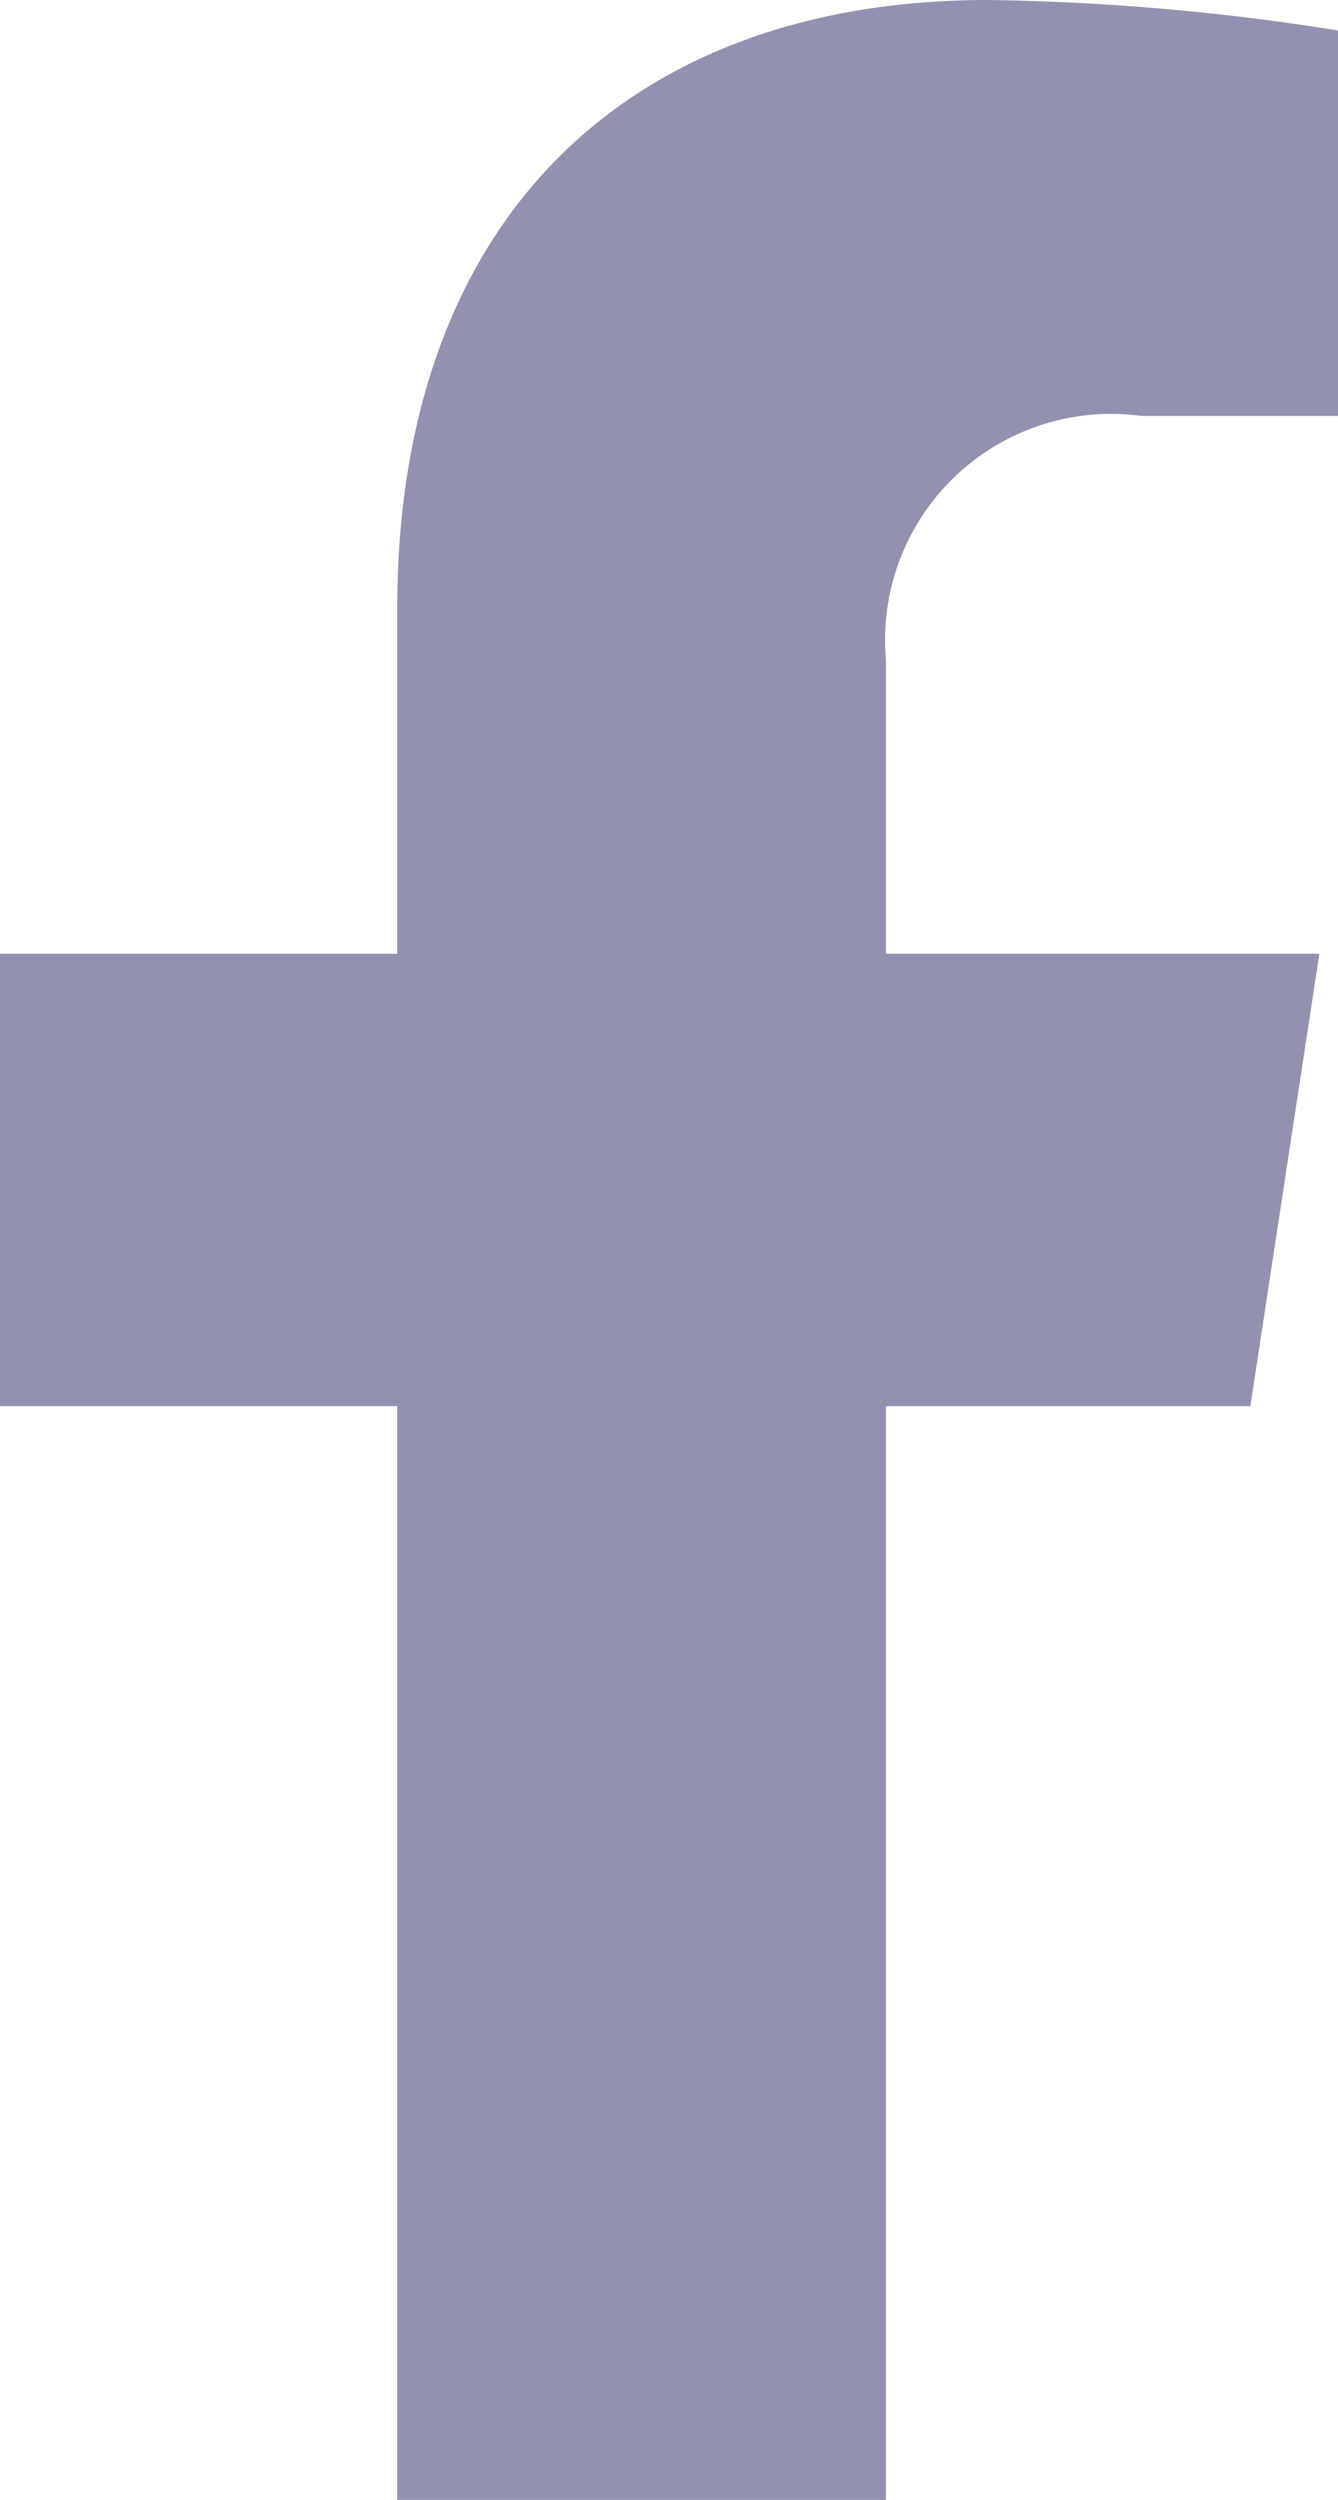
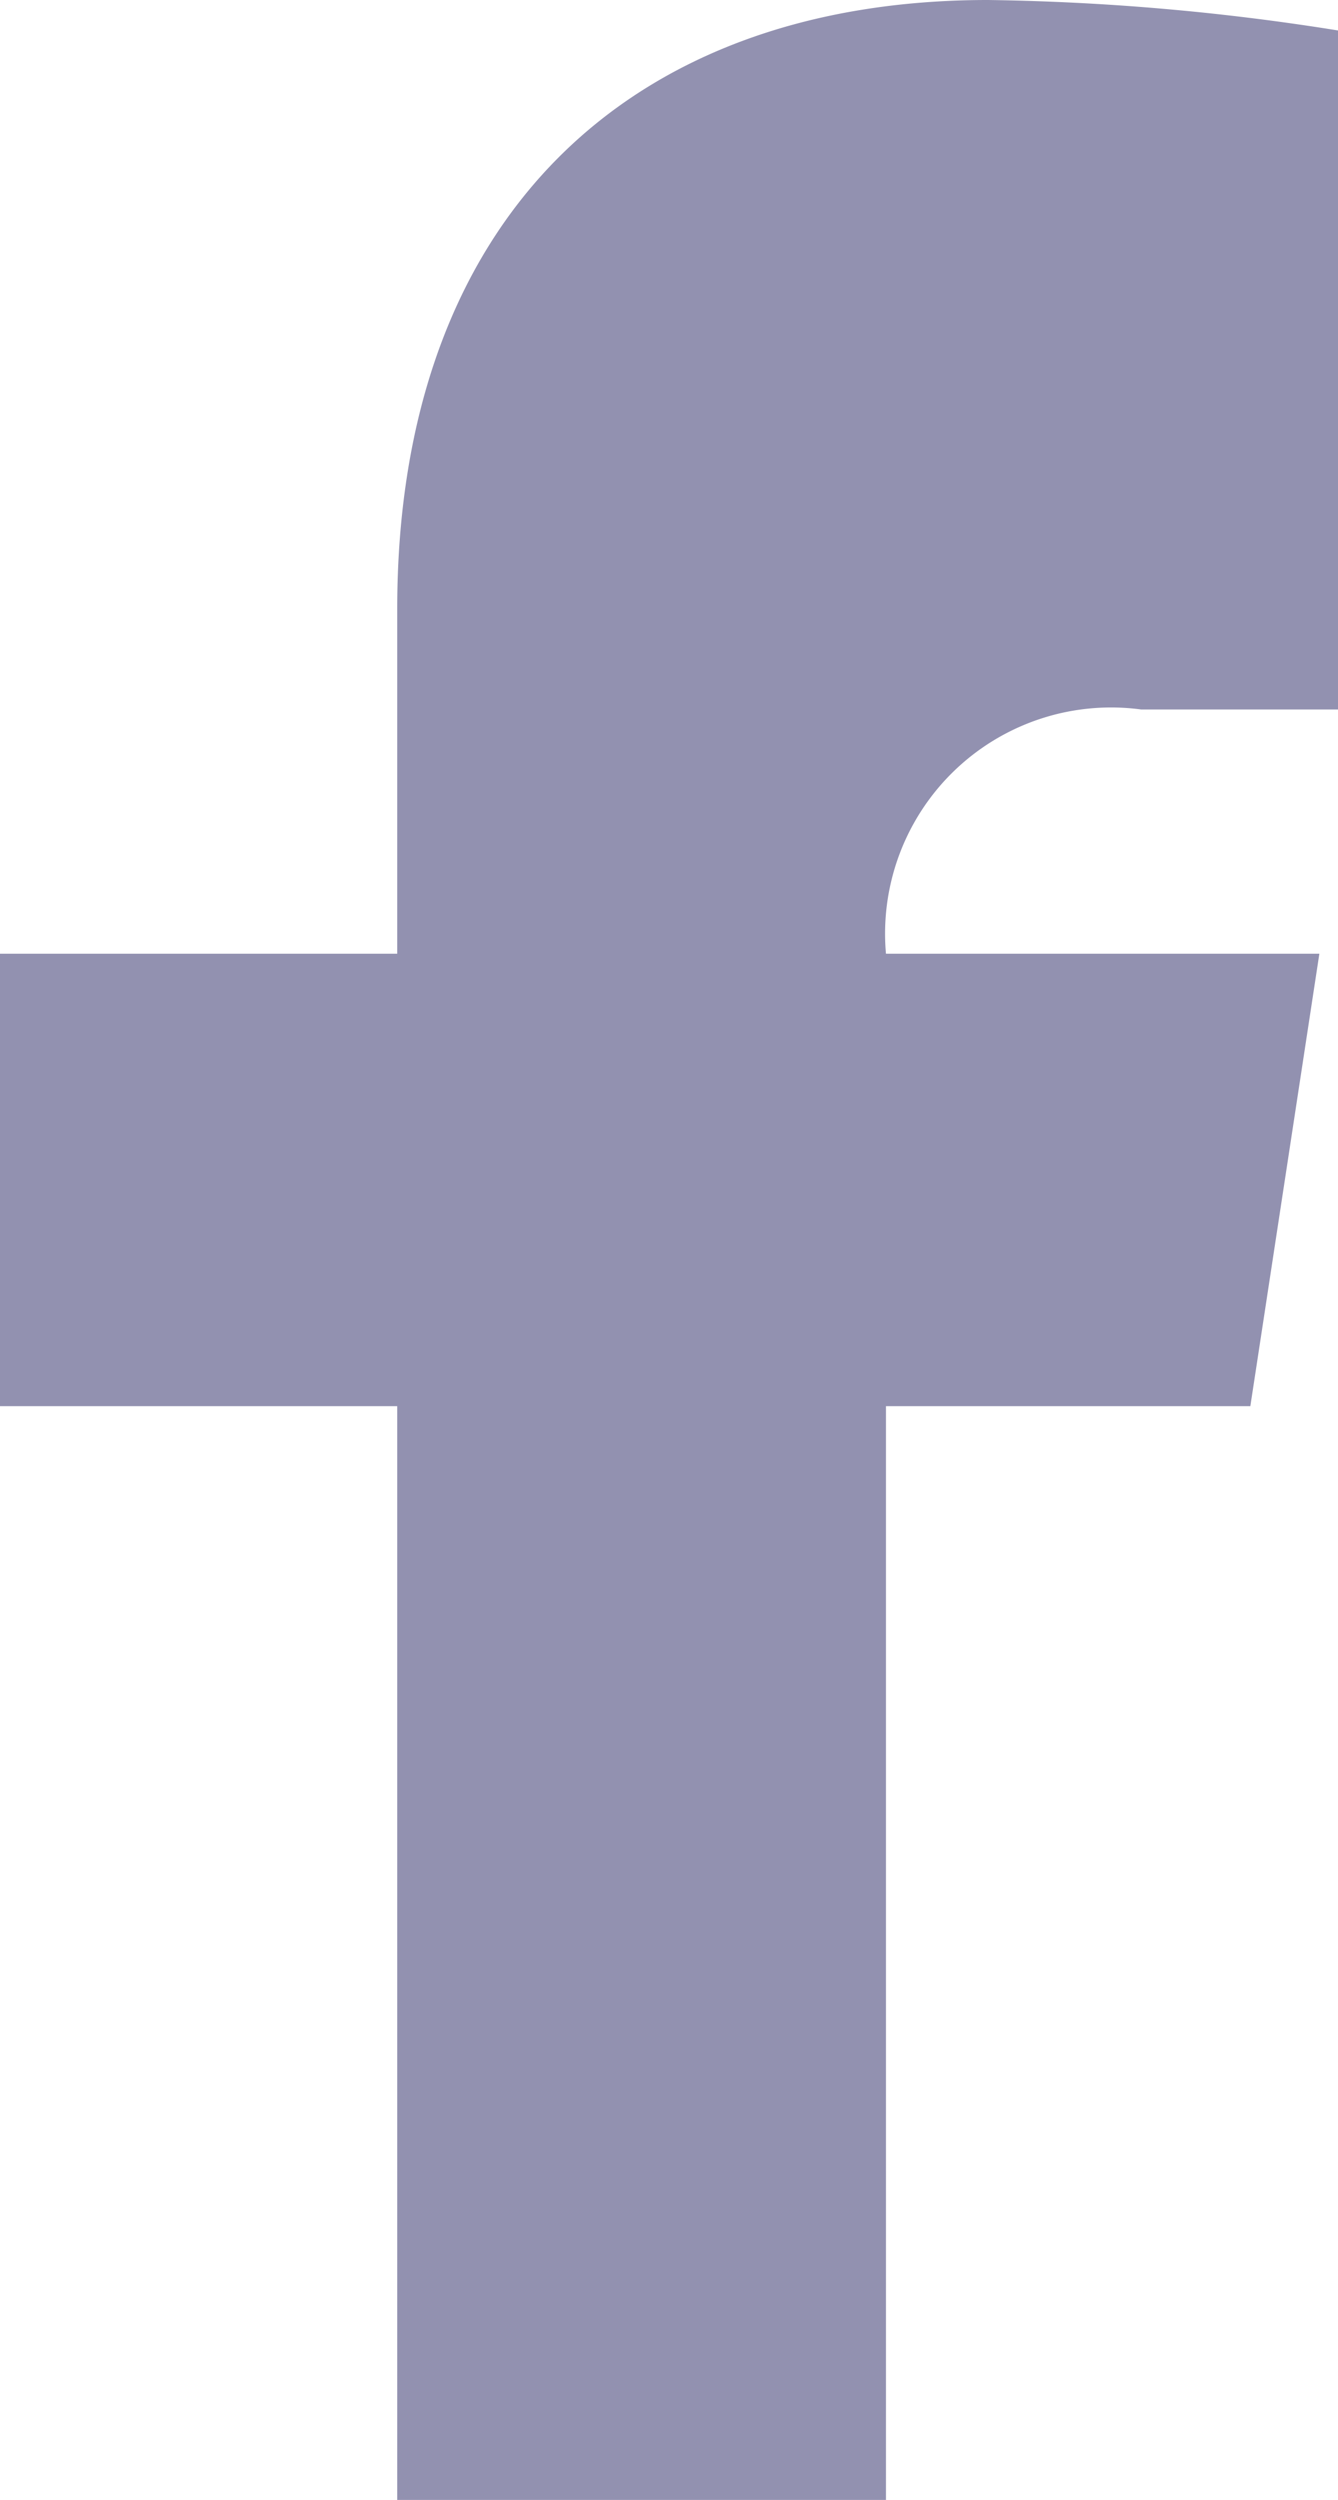
<svg xmlns="http://www.w3.org/2000/svg" width="12.059" height="22.516" viewBox="0 0 12.059 22.516">
-   <path d="M12.878,12.665,13.5,8.59H9.594V5.946a2.037,2.037,0,0,1,2.3-2.2h1.778V.275A21.677,21.677,0,0,0,10.513,0C7.293,0,5.189,1.952,5.189,5.485V8.59H1.609v4.075H5.189v9.851H9.594V12.665Z" transform="translate(-1.609)" fill="#9291B0" />
+   <path d="M12.878,12.665,13.5,8.59H9.594a2.037,2.037,0,0,1,2.3-2.2h1.778V.275A21.677,21.677,0,0,0,10.513,0C7.293,0,5.189,1.952,5.189,5.485V8.59H1.609v4.075H5.189v9.851H9.594V12.665Z" transform="translate(-1.609)" fill="#9291B0" />
</svg>